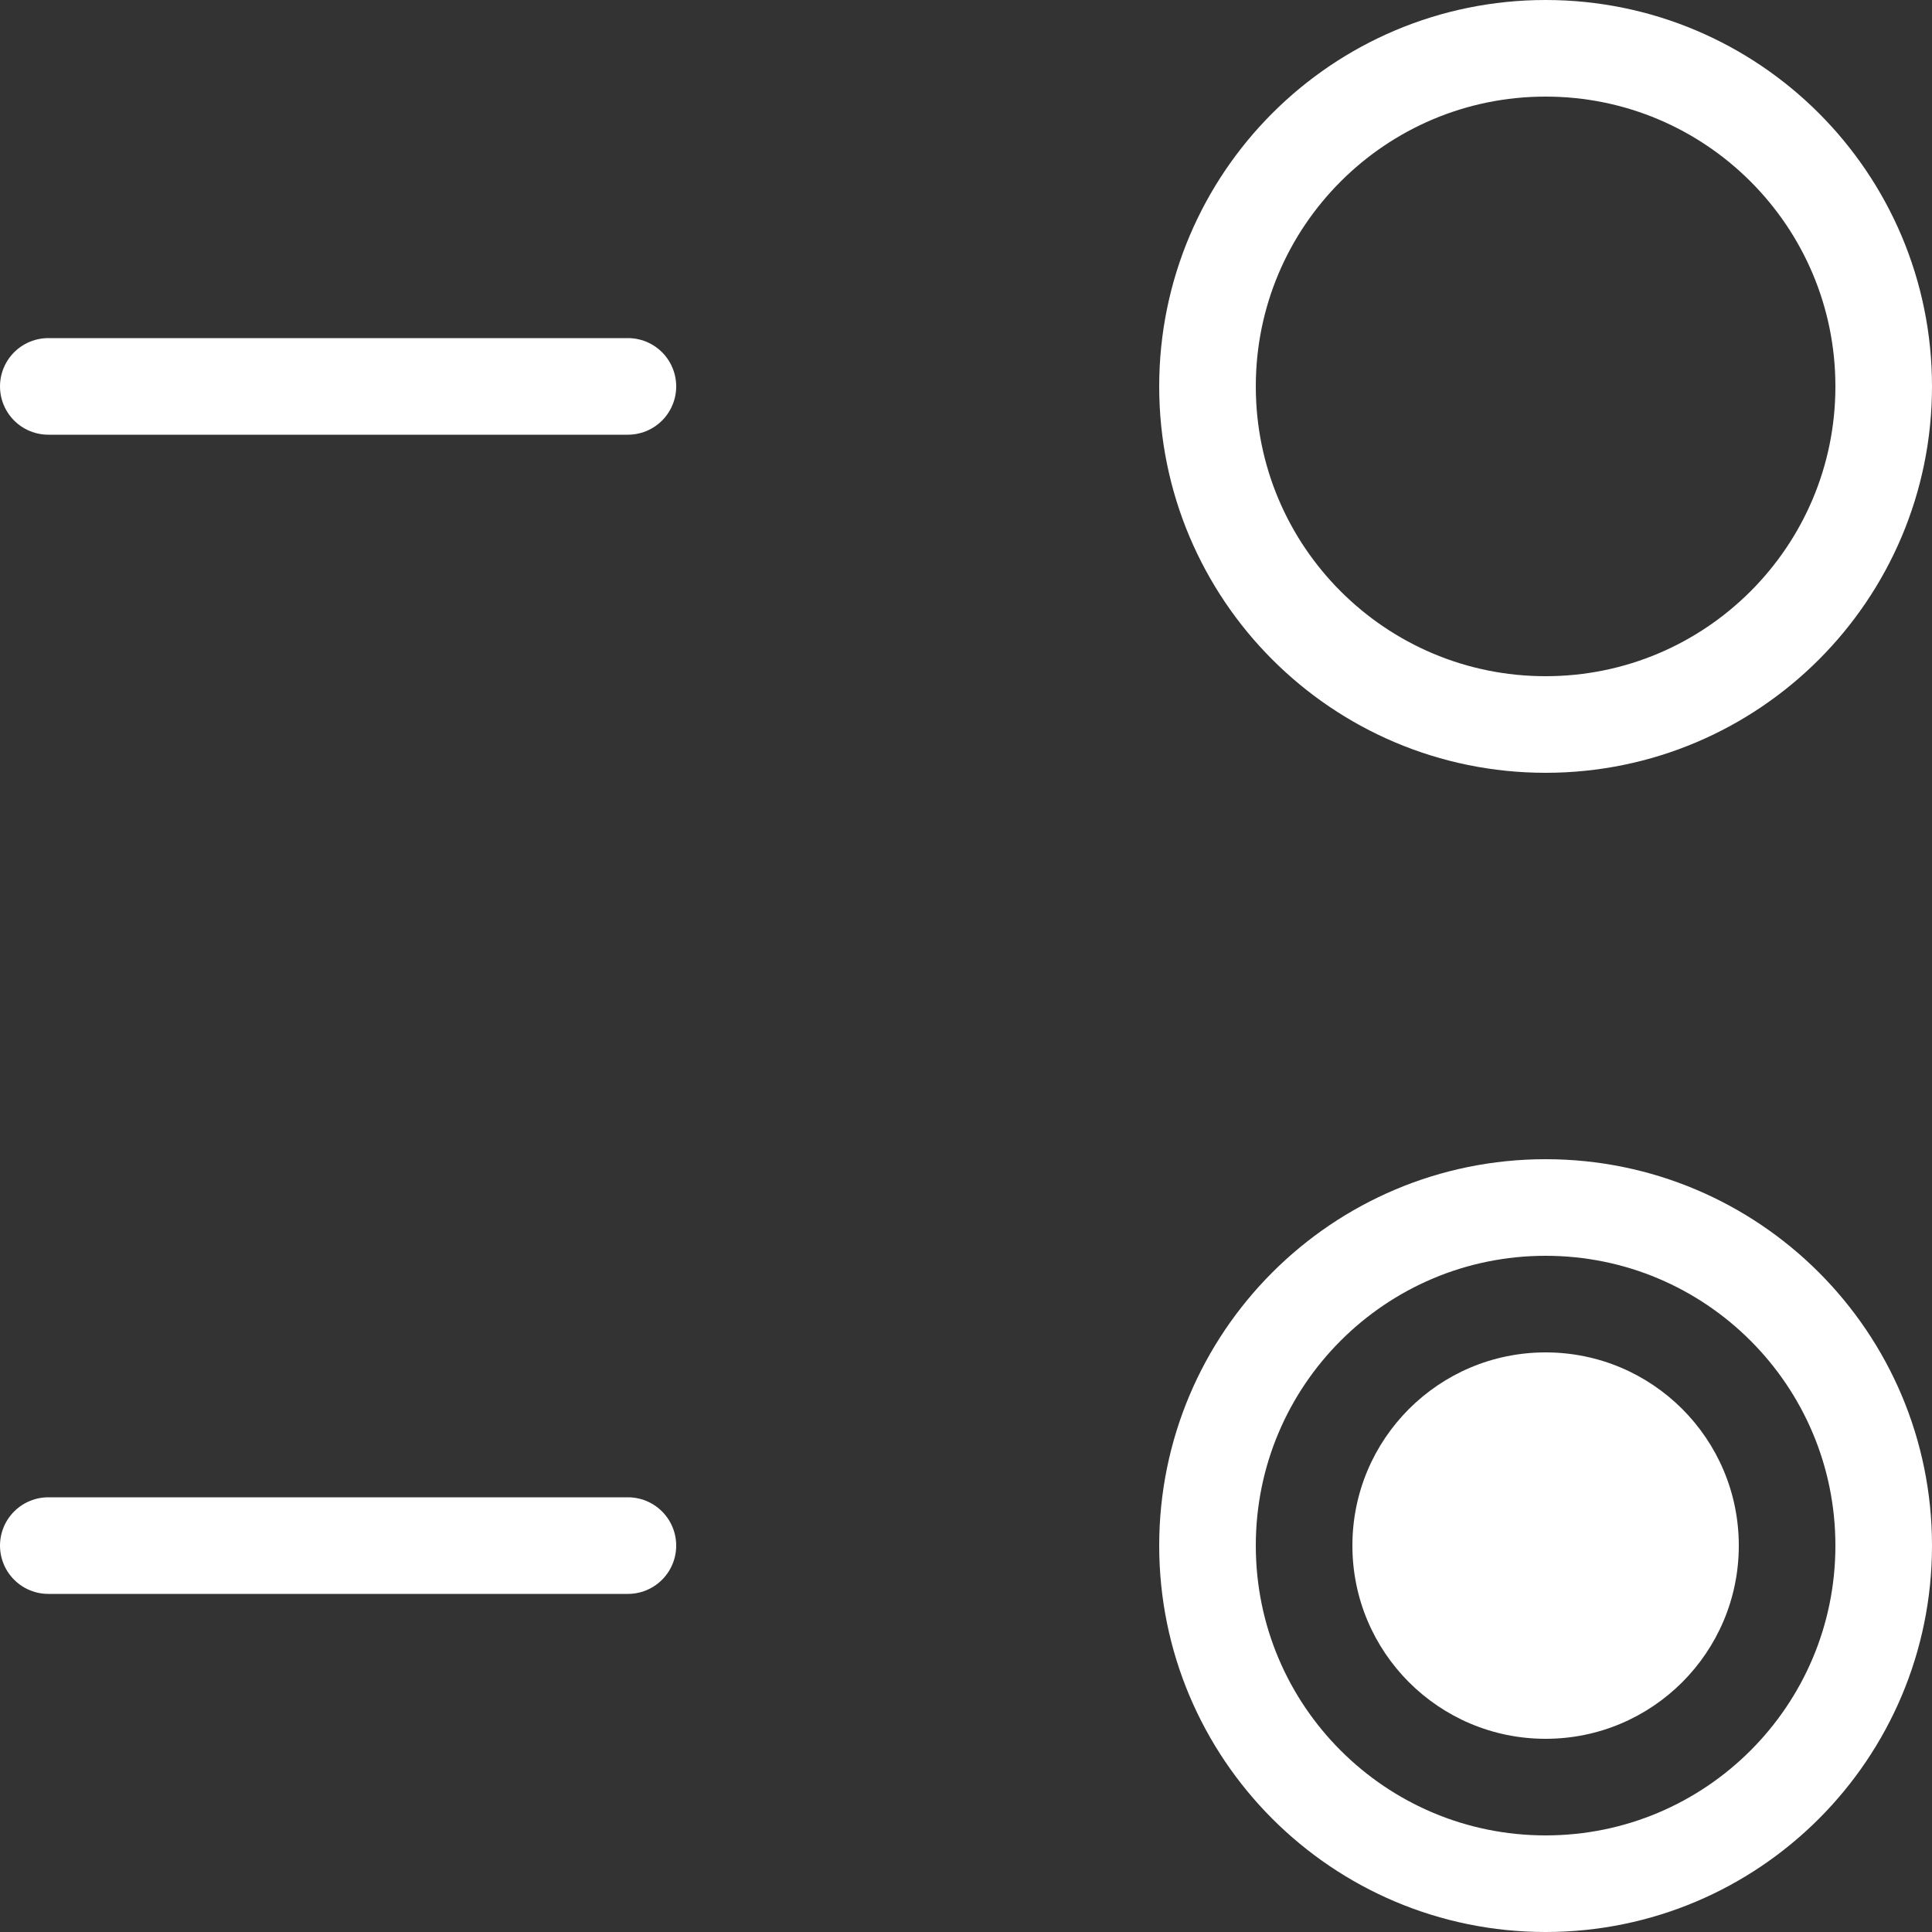
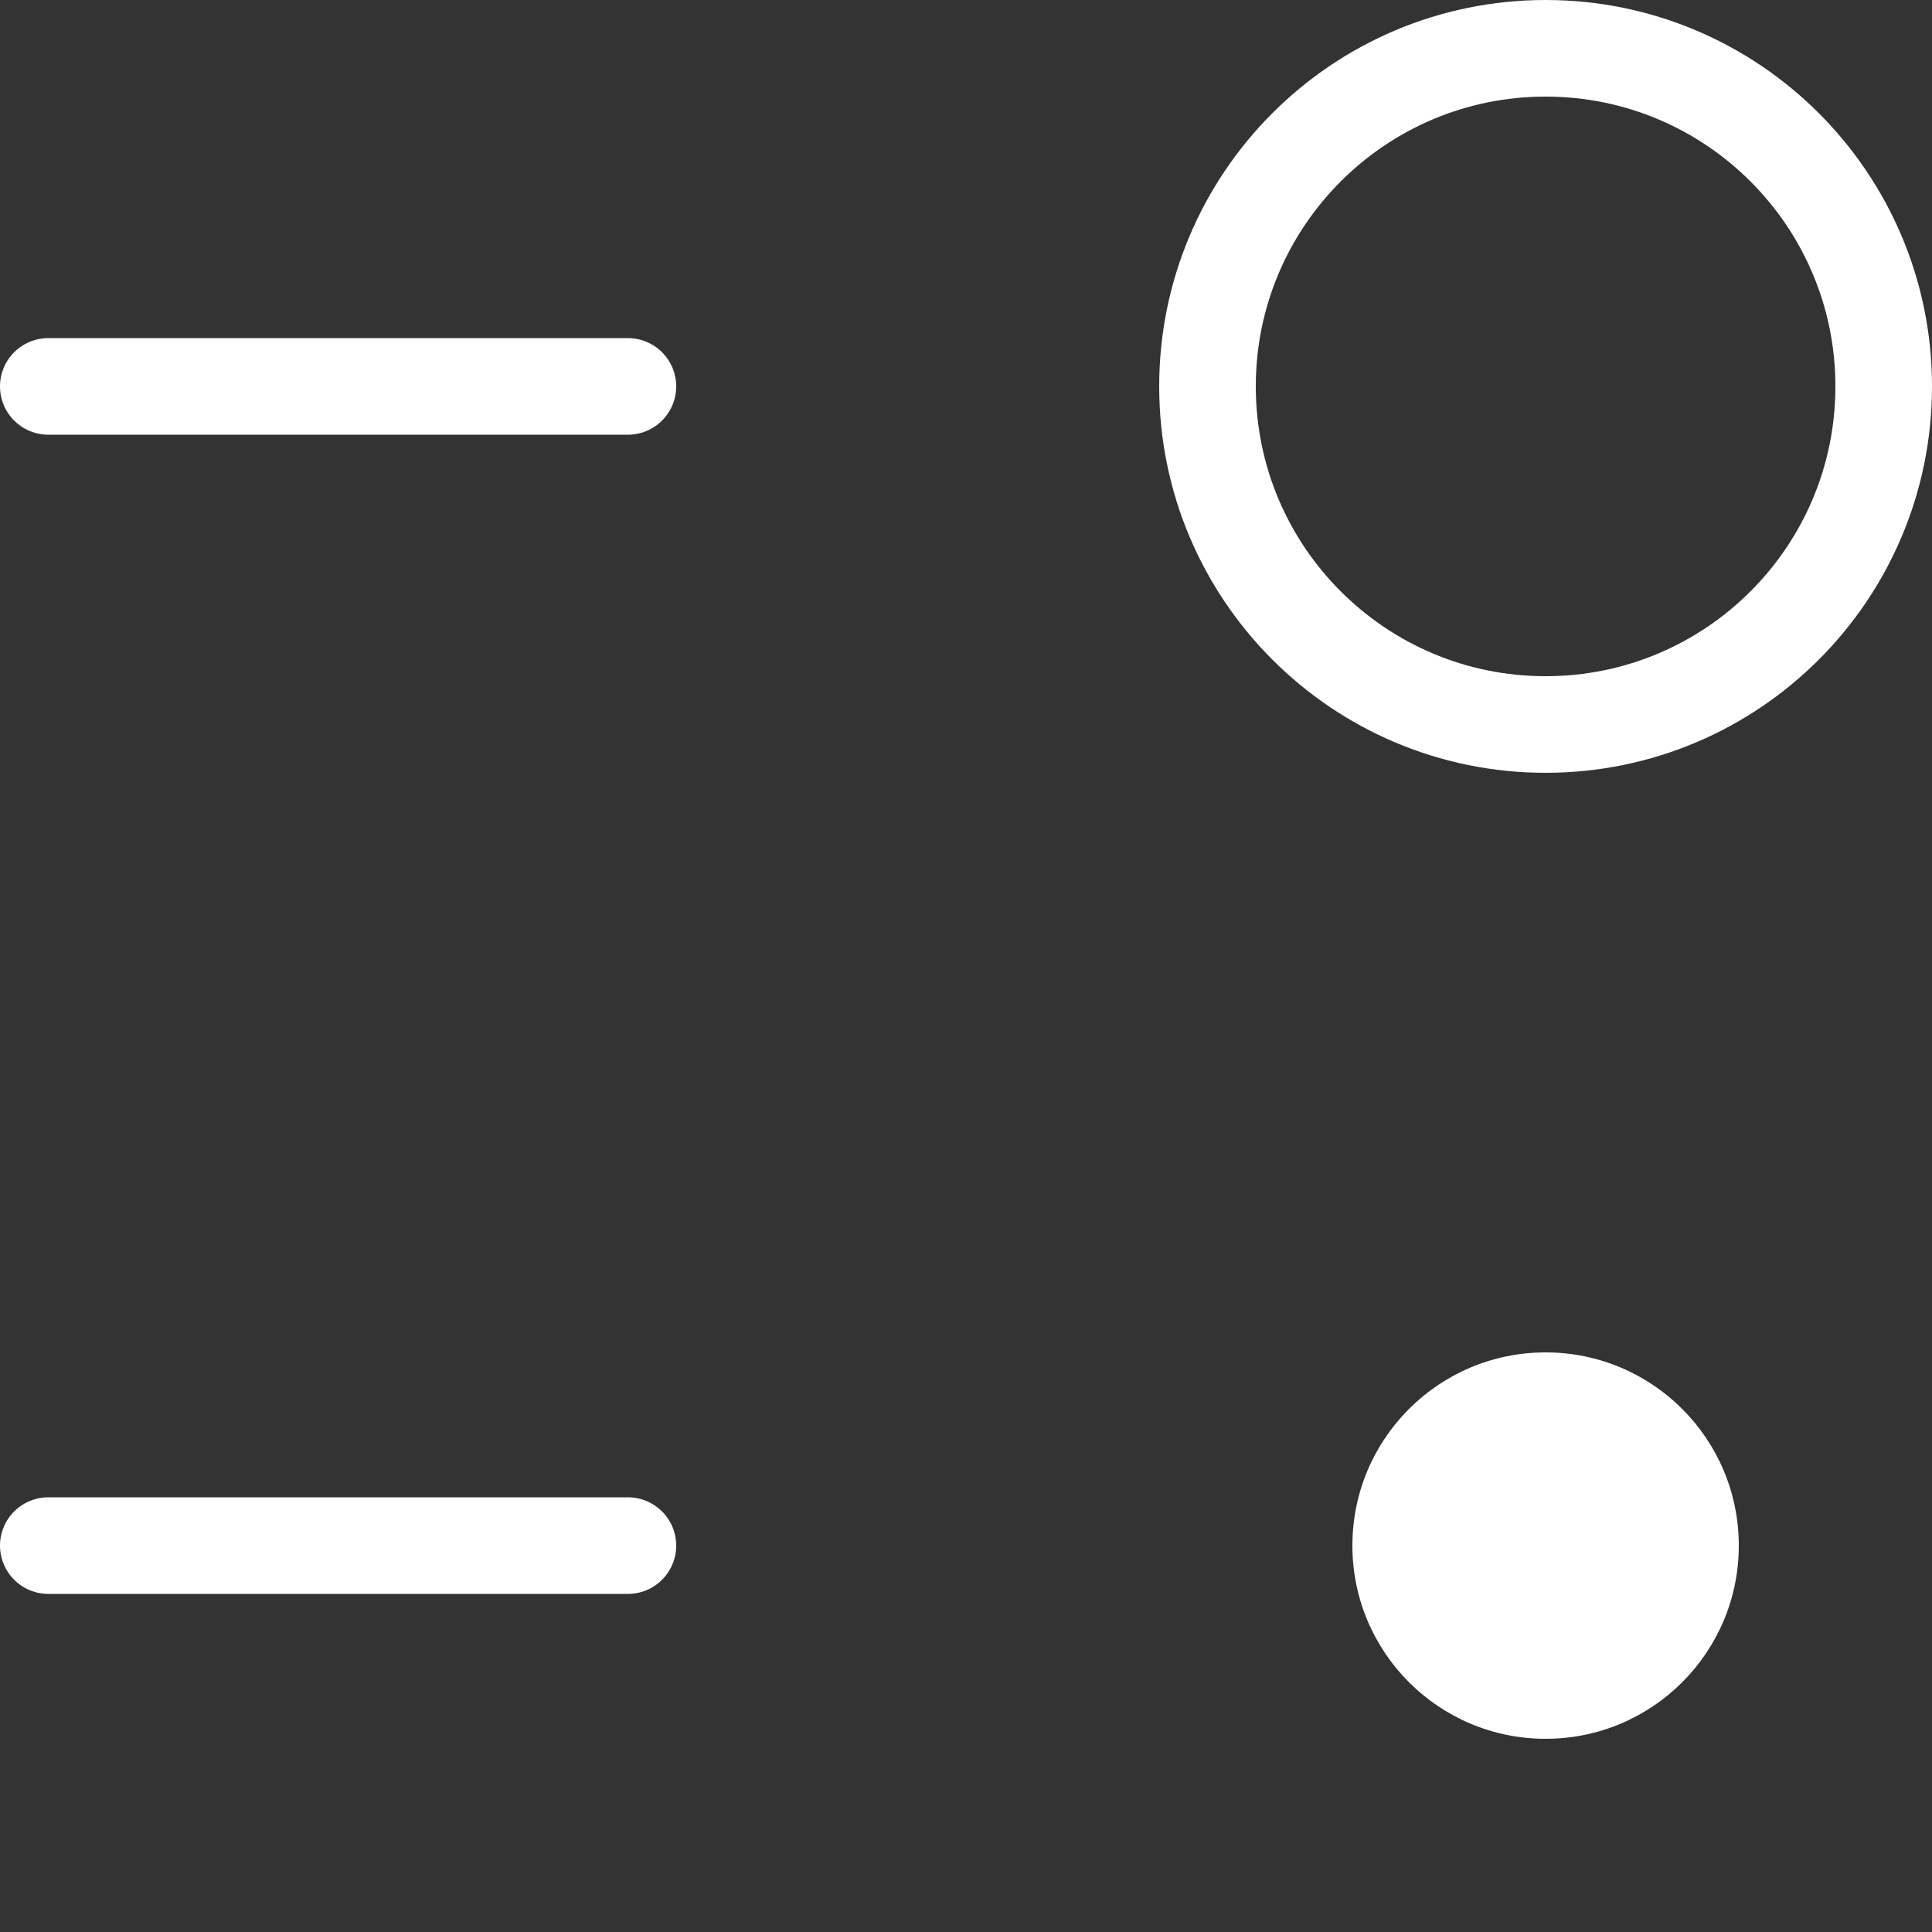
<svg xmlns="http://www.w3.org/2000/svg" width="20" height="20" viewBox="0 0 20 20" fill="none">
  <rect x="0" y="0" width="20" height="20" fill="#333333" stroke="none" />
-   <path d="M16 19.5C14.067 19.5 12.5 17.933 12.5 16C12.5 14.067 14.067 12.5 16 12.5C17.933 12.5 19.5 14.067 19.5 16C19.5 17.933 17.933 19.5 16 19.5Z" stroke="white" />
  <path d="M14 16C14 14.895 14.895 14 16 14V14C17.105 14 18 14.895 18 16V16C18 17.105 17.105 18 16 18V18C14.895 18 14 17.105 14 16V16Z" fill="white" />
  <path d="M16 7.5C14.067 7.5 12.5 5.933 12.5 4C12.5 2.067 14.067 0.5 16 0.5C17.933 0.5 19.5 2.067 19.5 4C19.5 5.933 17.933 7.5 16 7.5Z" stroke="white" />
  <path d="M0.5 16H6.5" stroke="white" stroke-linecap="round" stroke-linejoin="round" />
  <path d="M0.5 4H6.5" stroke="white" stroke-linecap="round" stroke-linejoin="round" />
</svg>